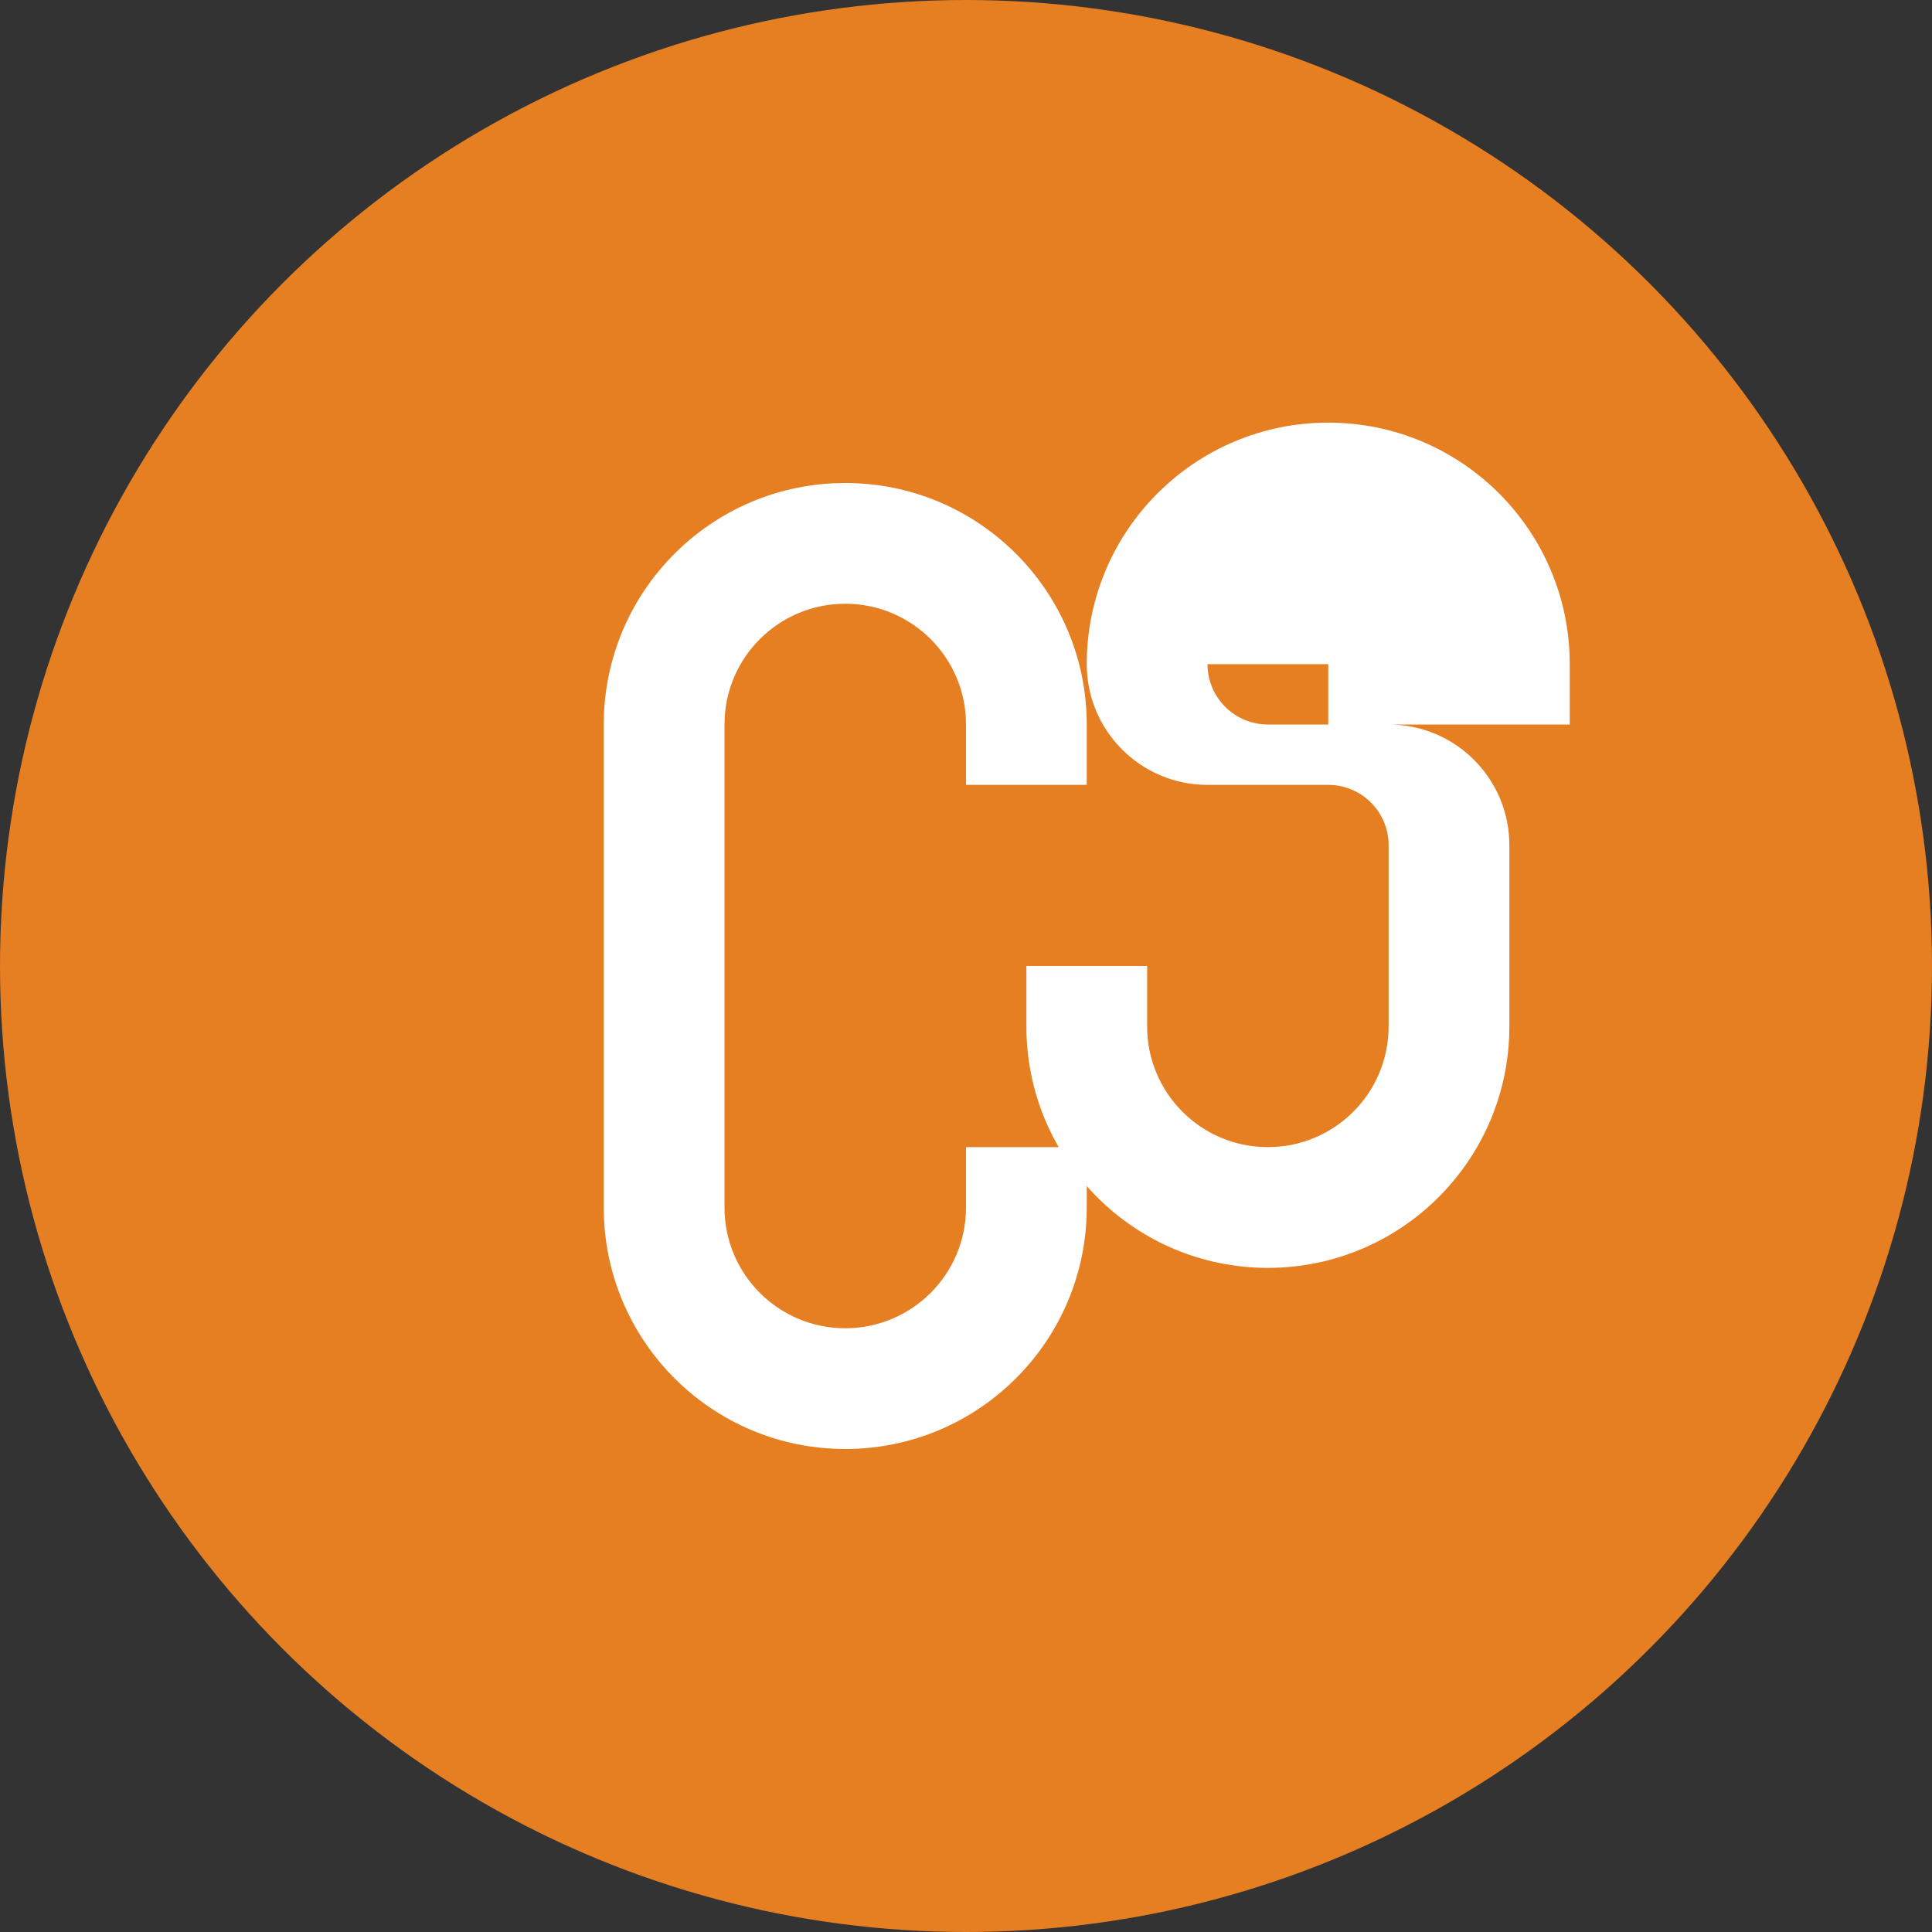
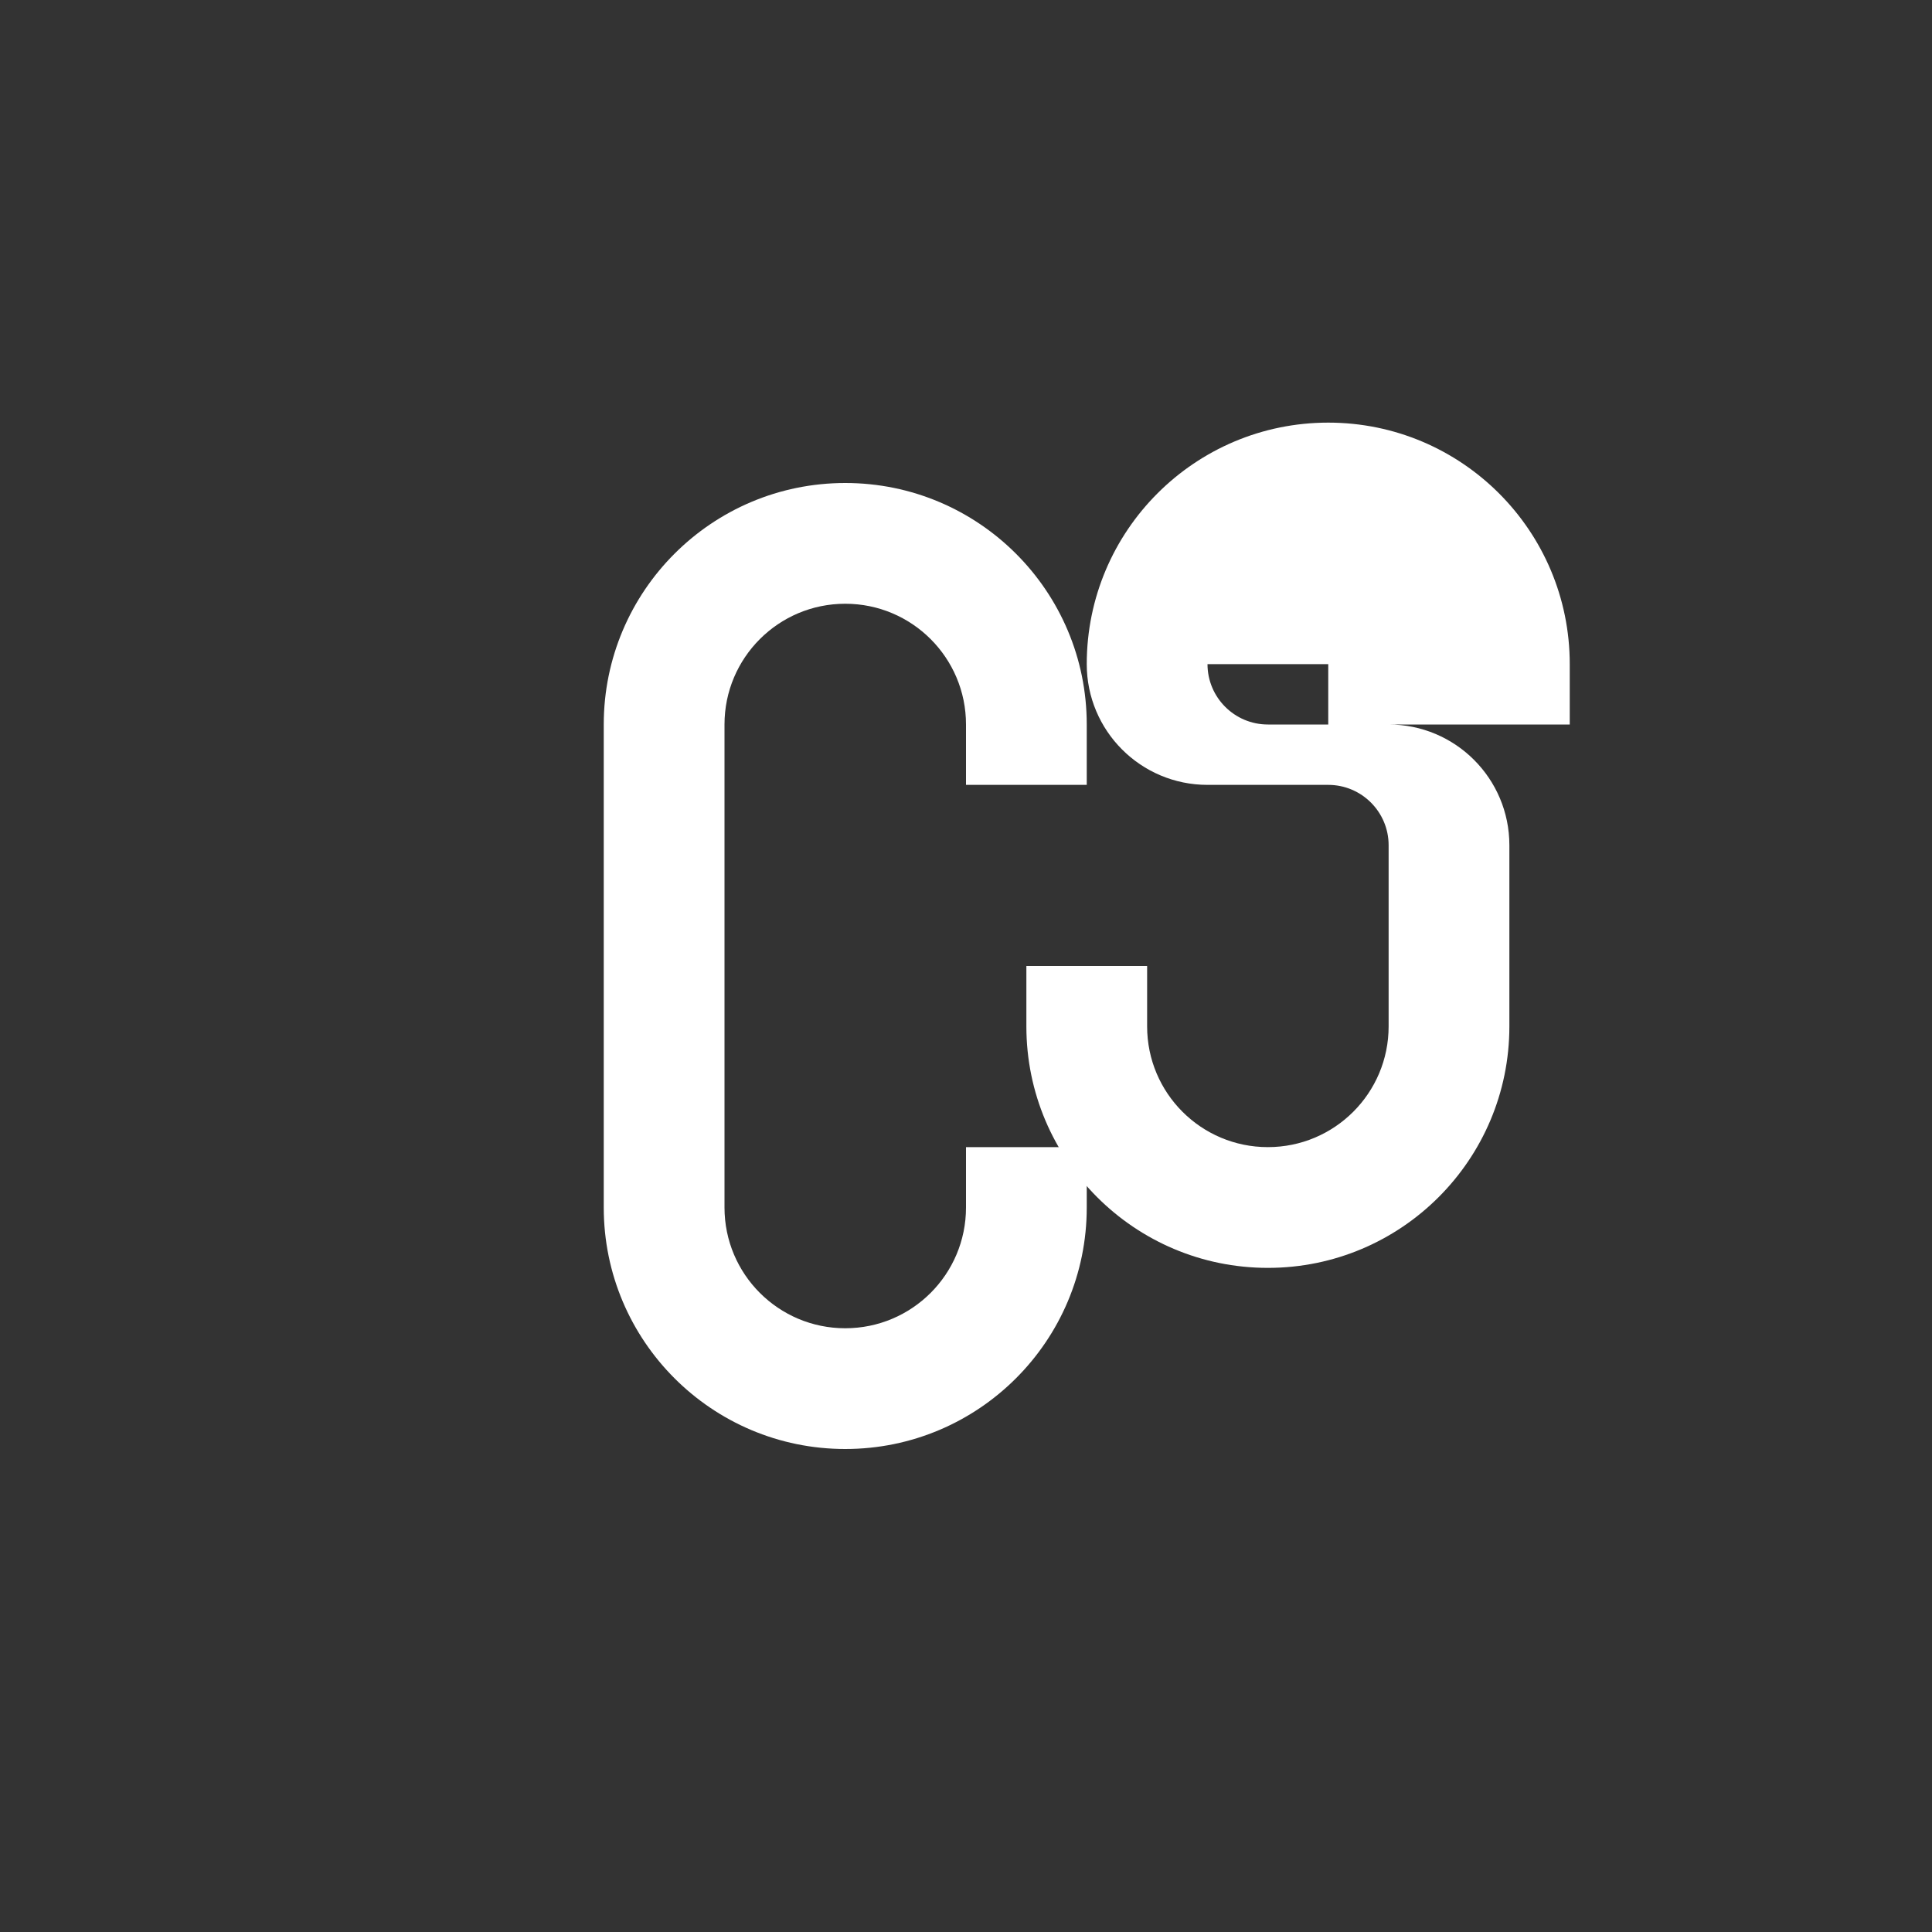
<svg xmlns="http://www.w3.org/2000/svg" width="32" height="32" viewBox="0 0 32 32" fill="none">
  <rect x="0" y="0" width="32" height="32" fill="#333333" stroke="none" />
-   <circle cx="16" cy="16" r="16" fill="#E67E22" />
  <path d="M10 12C10 9.791 11.791 8 14 8C16.209 8 18 9.791 18 12V13H16V12C16 10.895 15.105 10 14 10C12.895 10 12 10.895 12 12V20C12 21.105 12.895 22 14 22C15.105 22 16 21.105 16 20V19H18V20C18 22.209 16.209 24 14 24C11.791 24 10 22.209 10 20V12Z" fill="white" />
  <path d="M20 11C20 9.895 20.895 9 22 9C23.105 9 24 9.895 24 11V12H22V11C22 10.448 21.552 10 21 10C20.448 10 20 10.448 20 11C20 11.552 20.448 12 21 12H23C24.105 12 25 12.895 25 14V17C25 19.209 23.209 21 21 21C18.791 21 17 19.209 17 17V16H19V17C19 18.105 19.895 19 21 19C22.105 19 23 18.105 23 17V14C23 13.448 22.552 13 22 13H20C18.895 13 18 12.105 18 11C18 8.791 19.791 7 22 7C24.209 7 26 8.791 26 11V12H24V11Z" fill="white" />
</svg>